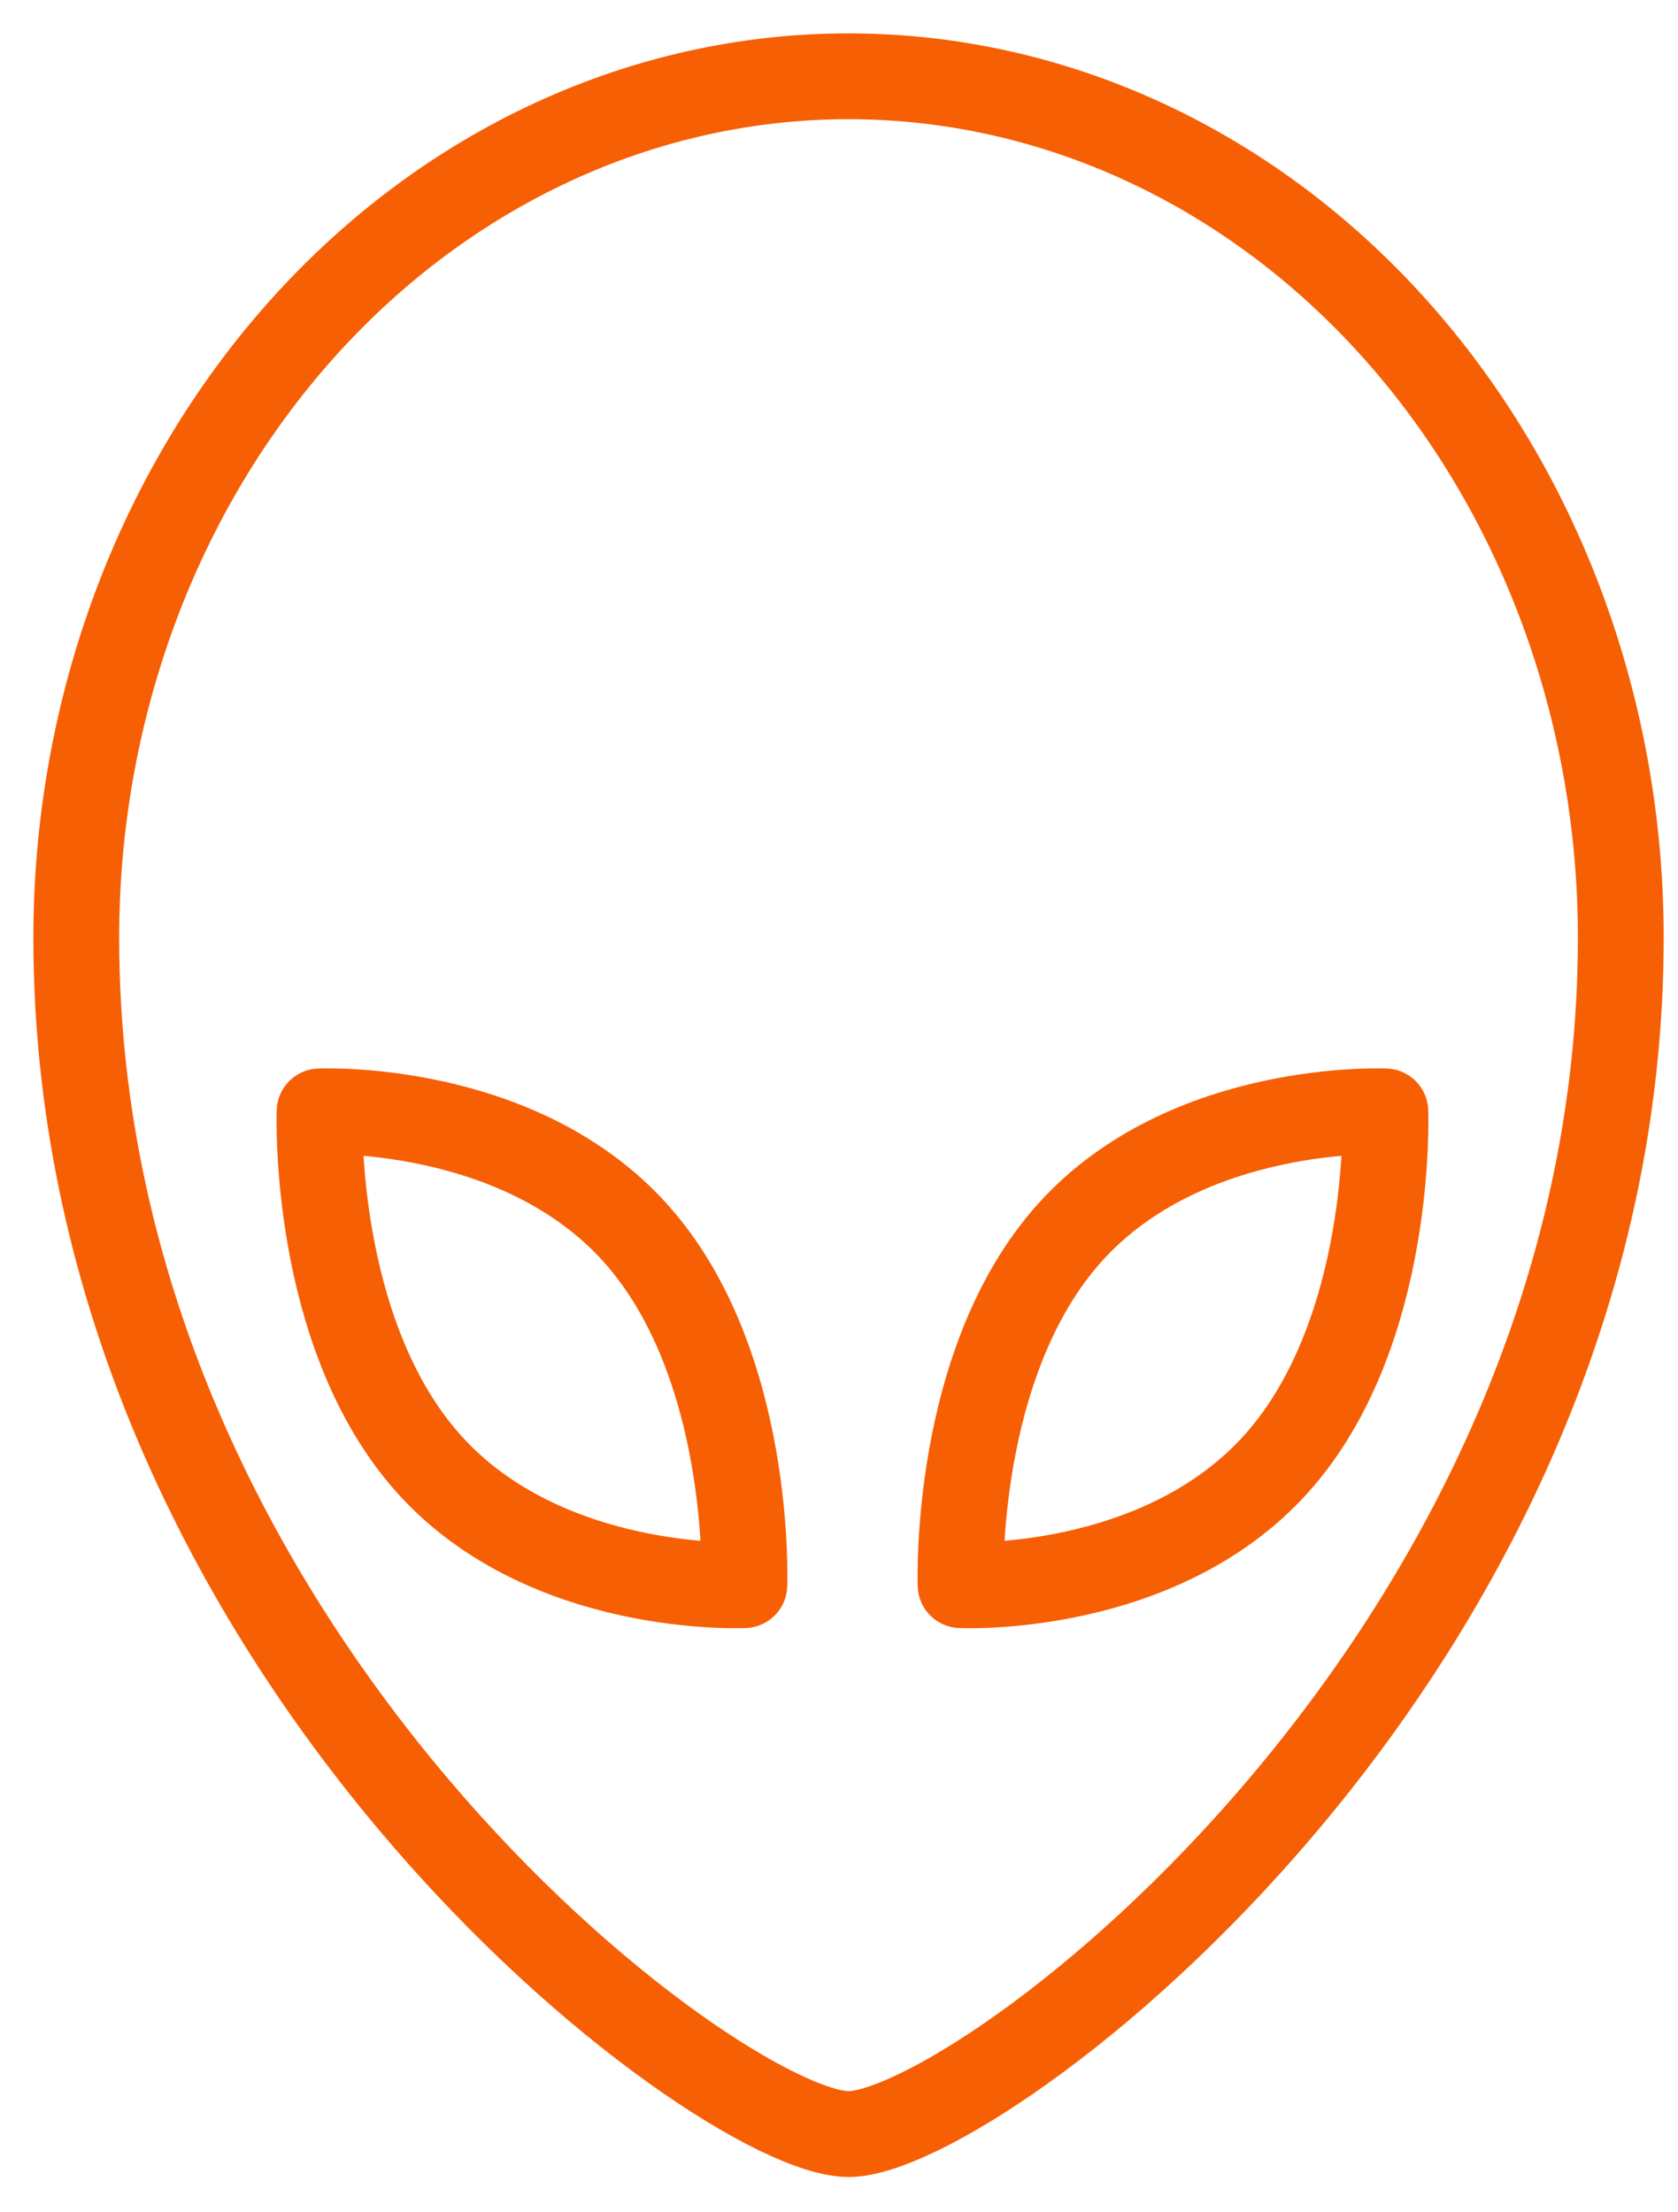
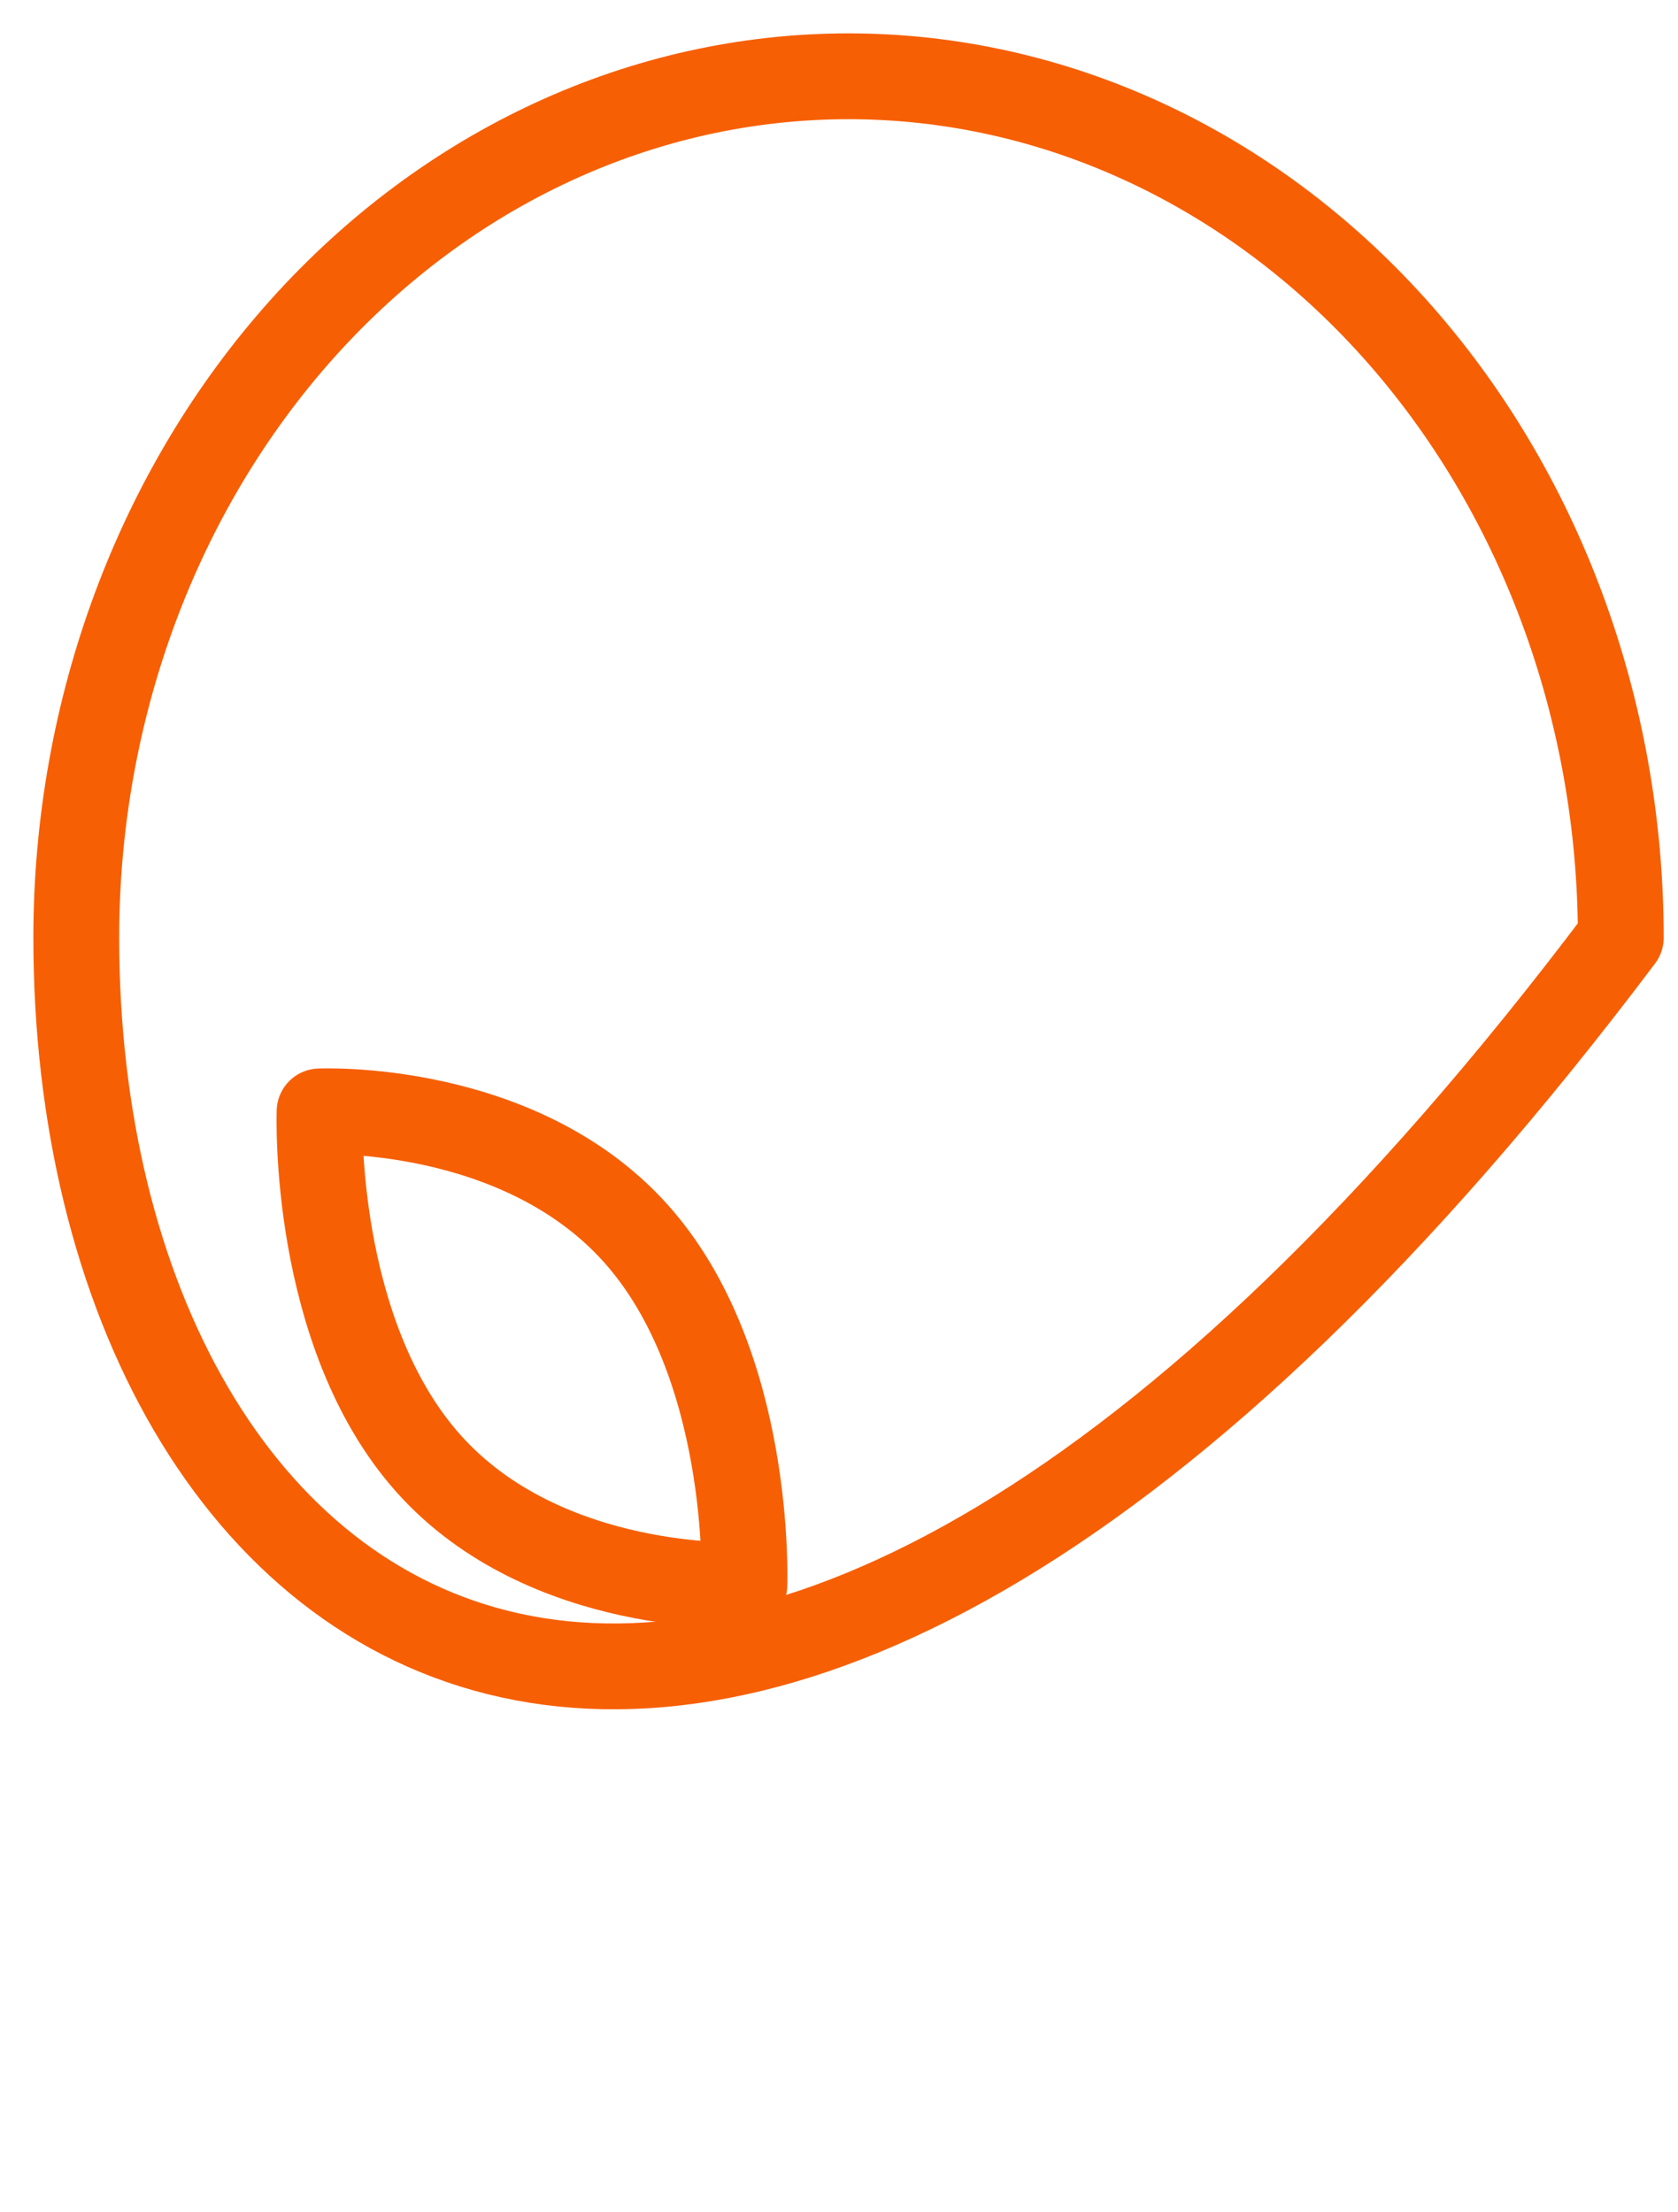
<svg xmlns="http://www.w3.org/2000/svg" fill="none" height="58" viewBox="0 0 44 58" width="44">
-   <path d="M22.25 2C27.621 2 32.771 4.379 36.569 8.614C40.367 12.85 42.5 18.594 42.5 24.583C42.5 43.403 25.625 55.949 22.25 55.949C18.875 55.949 2 43.403 2 24.583C2 18.594 4.133 12.85 7.931 8.614C11.729 4.379 16.879 2 22.25 2Z" stroke="#F75F04" stroke-linejoin="round" stroke-width="2.25" />
-   <path d="M25.189 41.558C25.189 41.558 30.386 41.809 33.469 38.372C36.551 34.934 36.326 29.138 36.326 29.138C36.326 29.138 31.117 28.899 28.046 32.324C24.975 35.749 25.189 41.558 25.189 41.558Z" stroke="#F75F04" stroke-linejoin="round" stroke-width="2.25" />
+   <path d="M22.25 2C27.621 2 32.771 4.379 36.569 8.614C40.367 12.85 42.5 18.594 42.5 24.583C18.875 55.949 2 43.403 2 24.583C2 18.594 4.133 12.85 7.931 8.614C11.729 4.379 16.879 2 22.25 2Z" stroke="#F75F04" stroke-linejoin="round" stroke-width="2.25" />
  <path d="M19.518 41.558C19.518 41.558 14.309 41.809 11.238 38.372C8.166 34.934 8.38 29.138 8.38 29.138C8.38 29.138 13.578 28.899 16.66 32.324C19.743 35.749 19.518 41.558 19.518 41.558Z" stroke="#F75F04" stroke-linejoin="round" stroke-width="2.25" />
</svg>